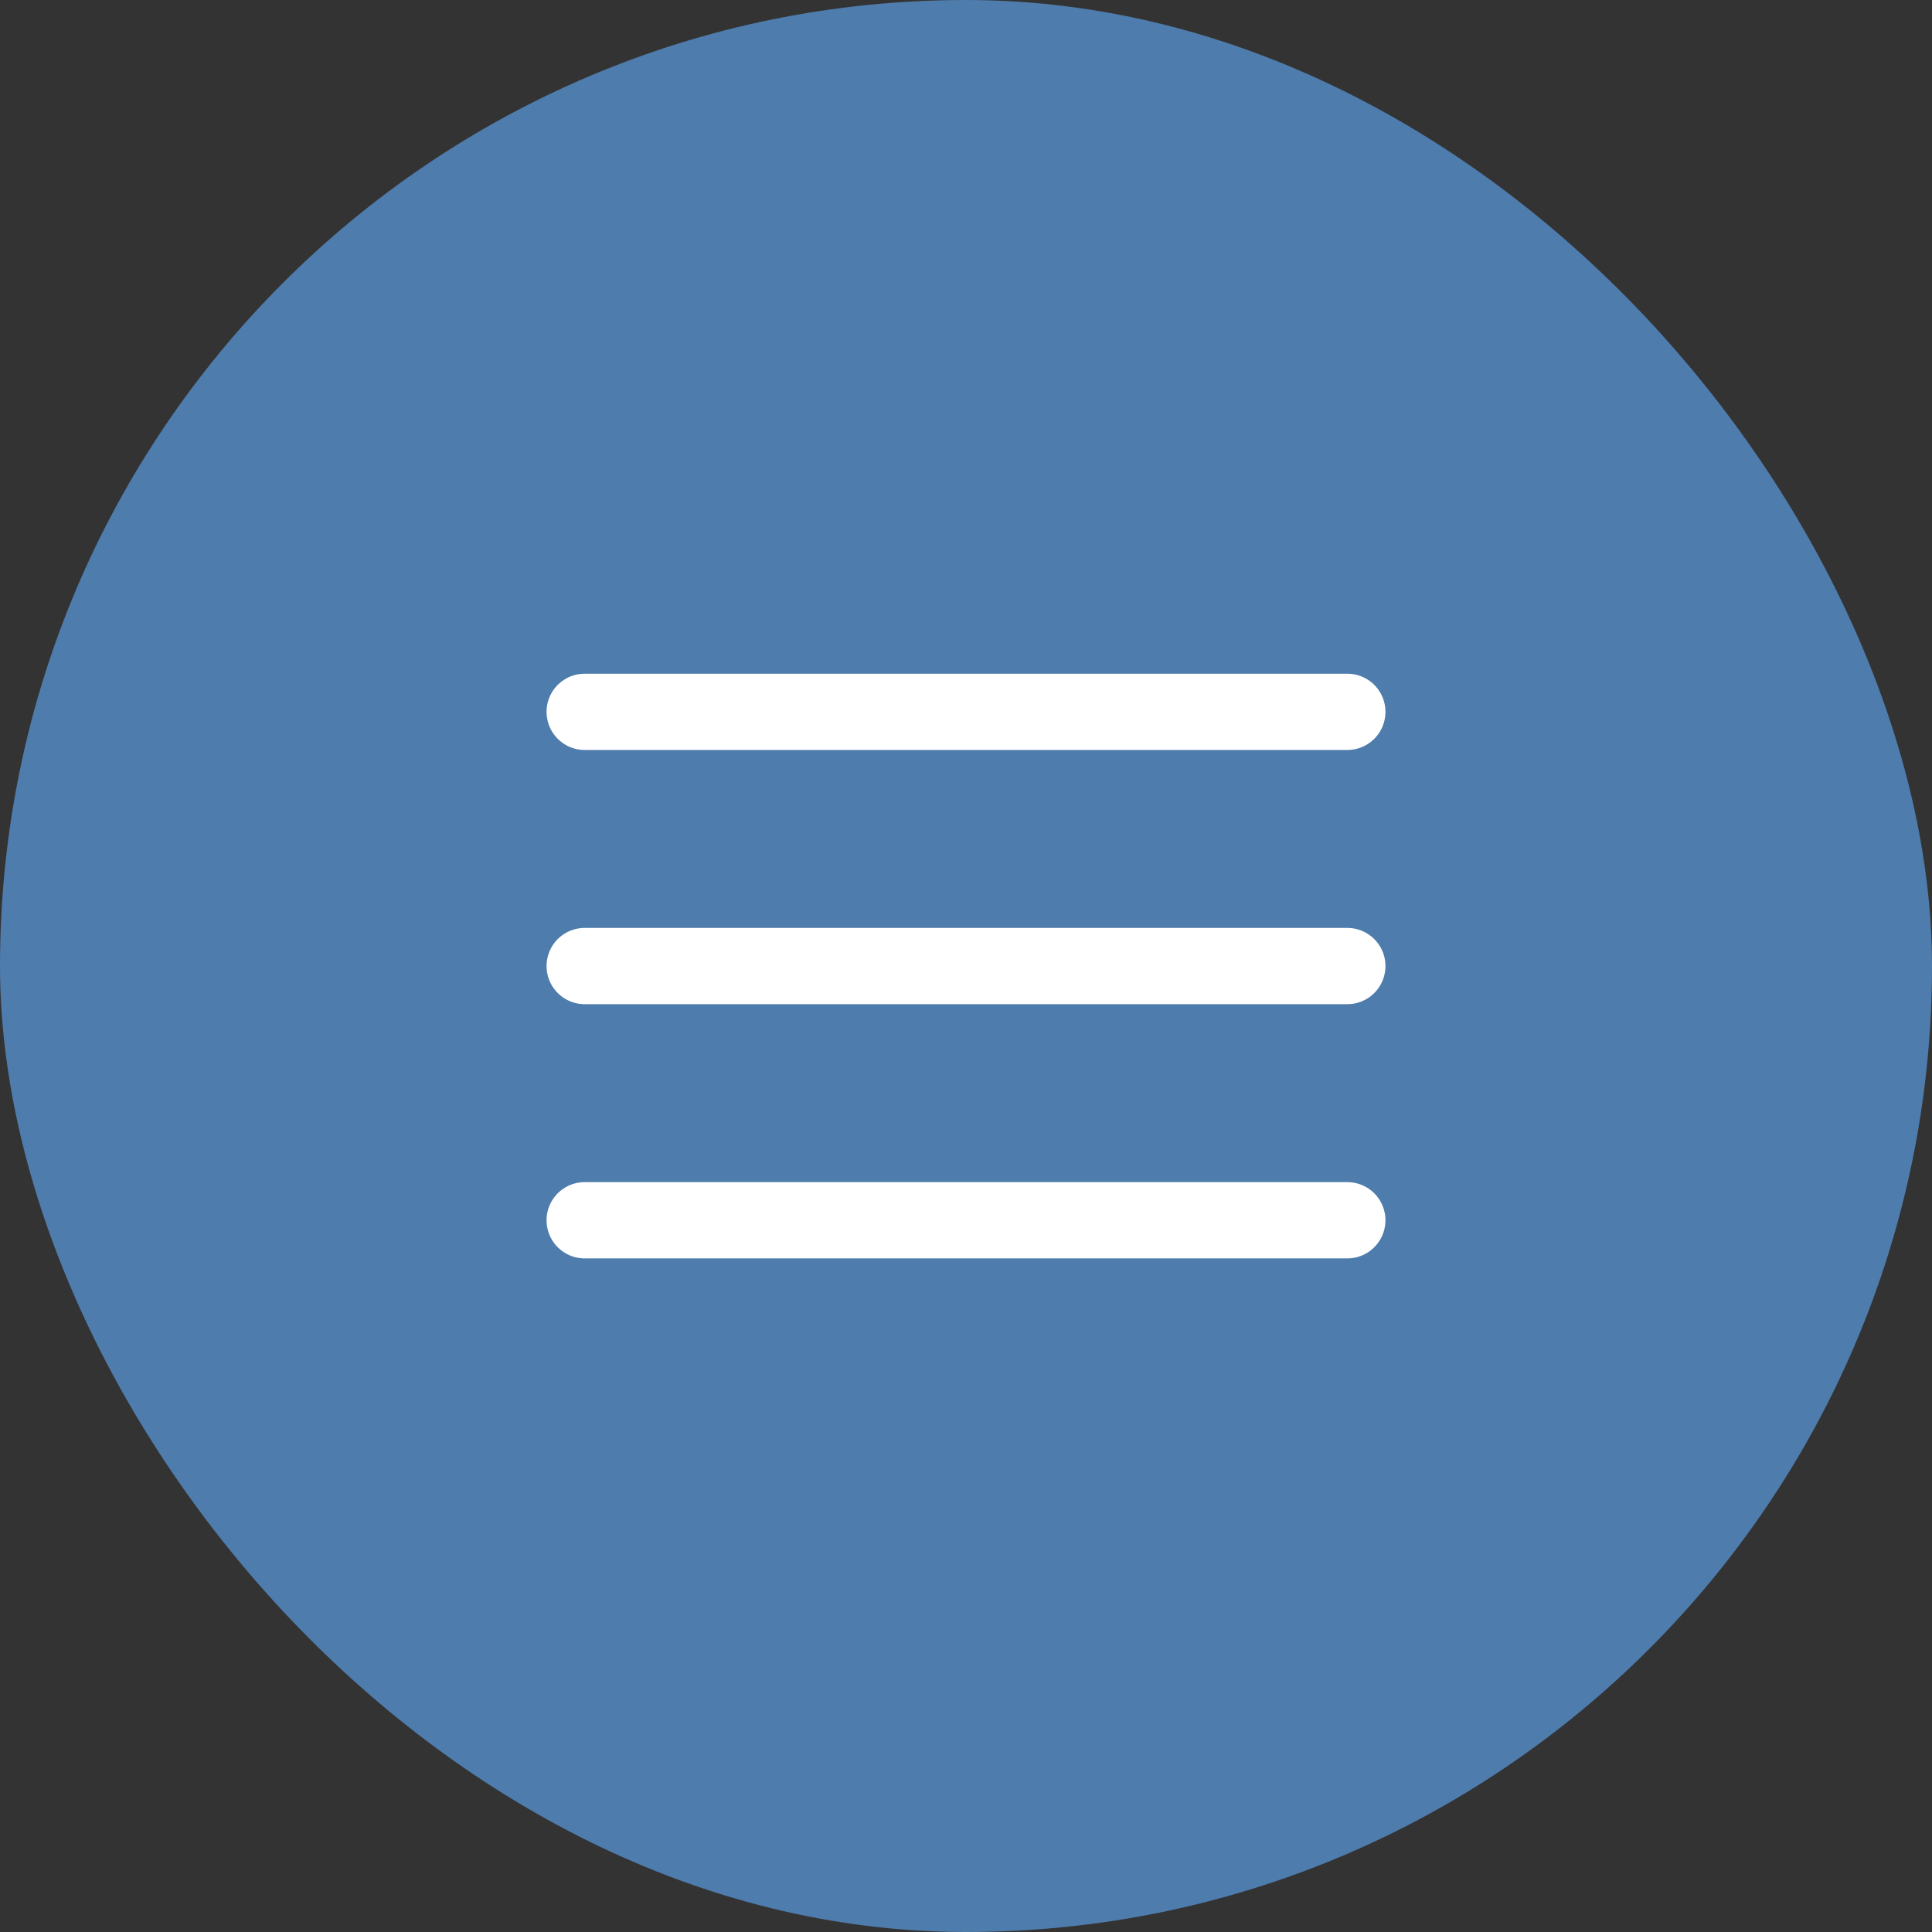
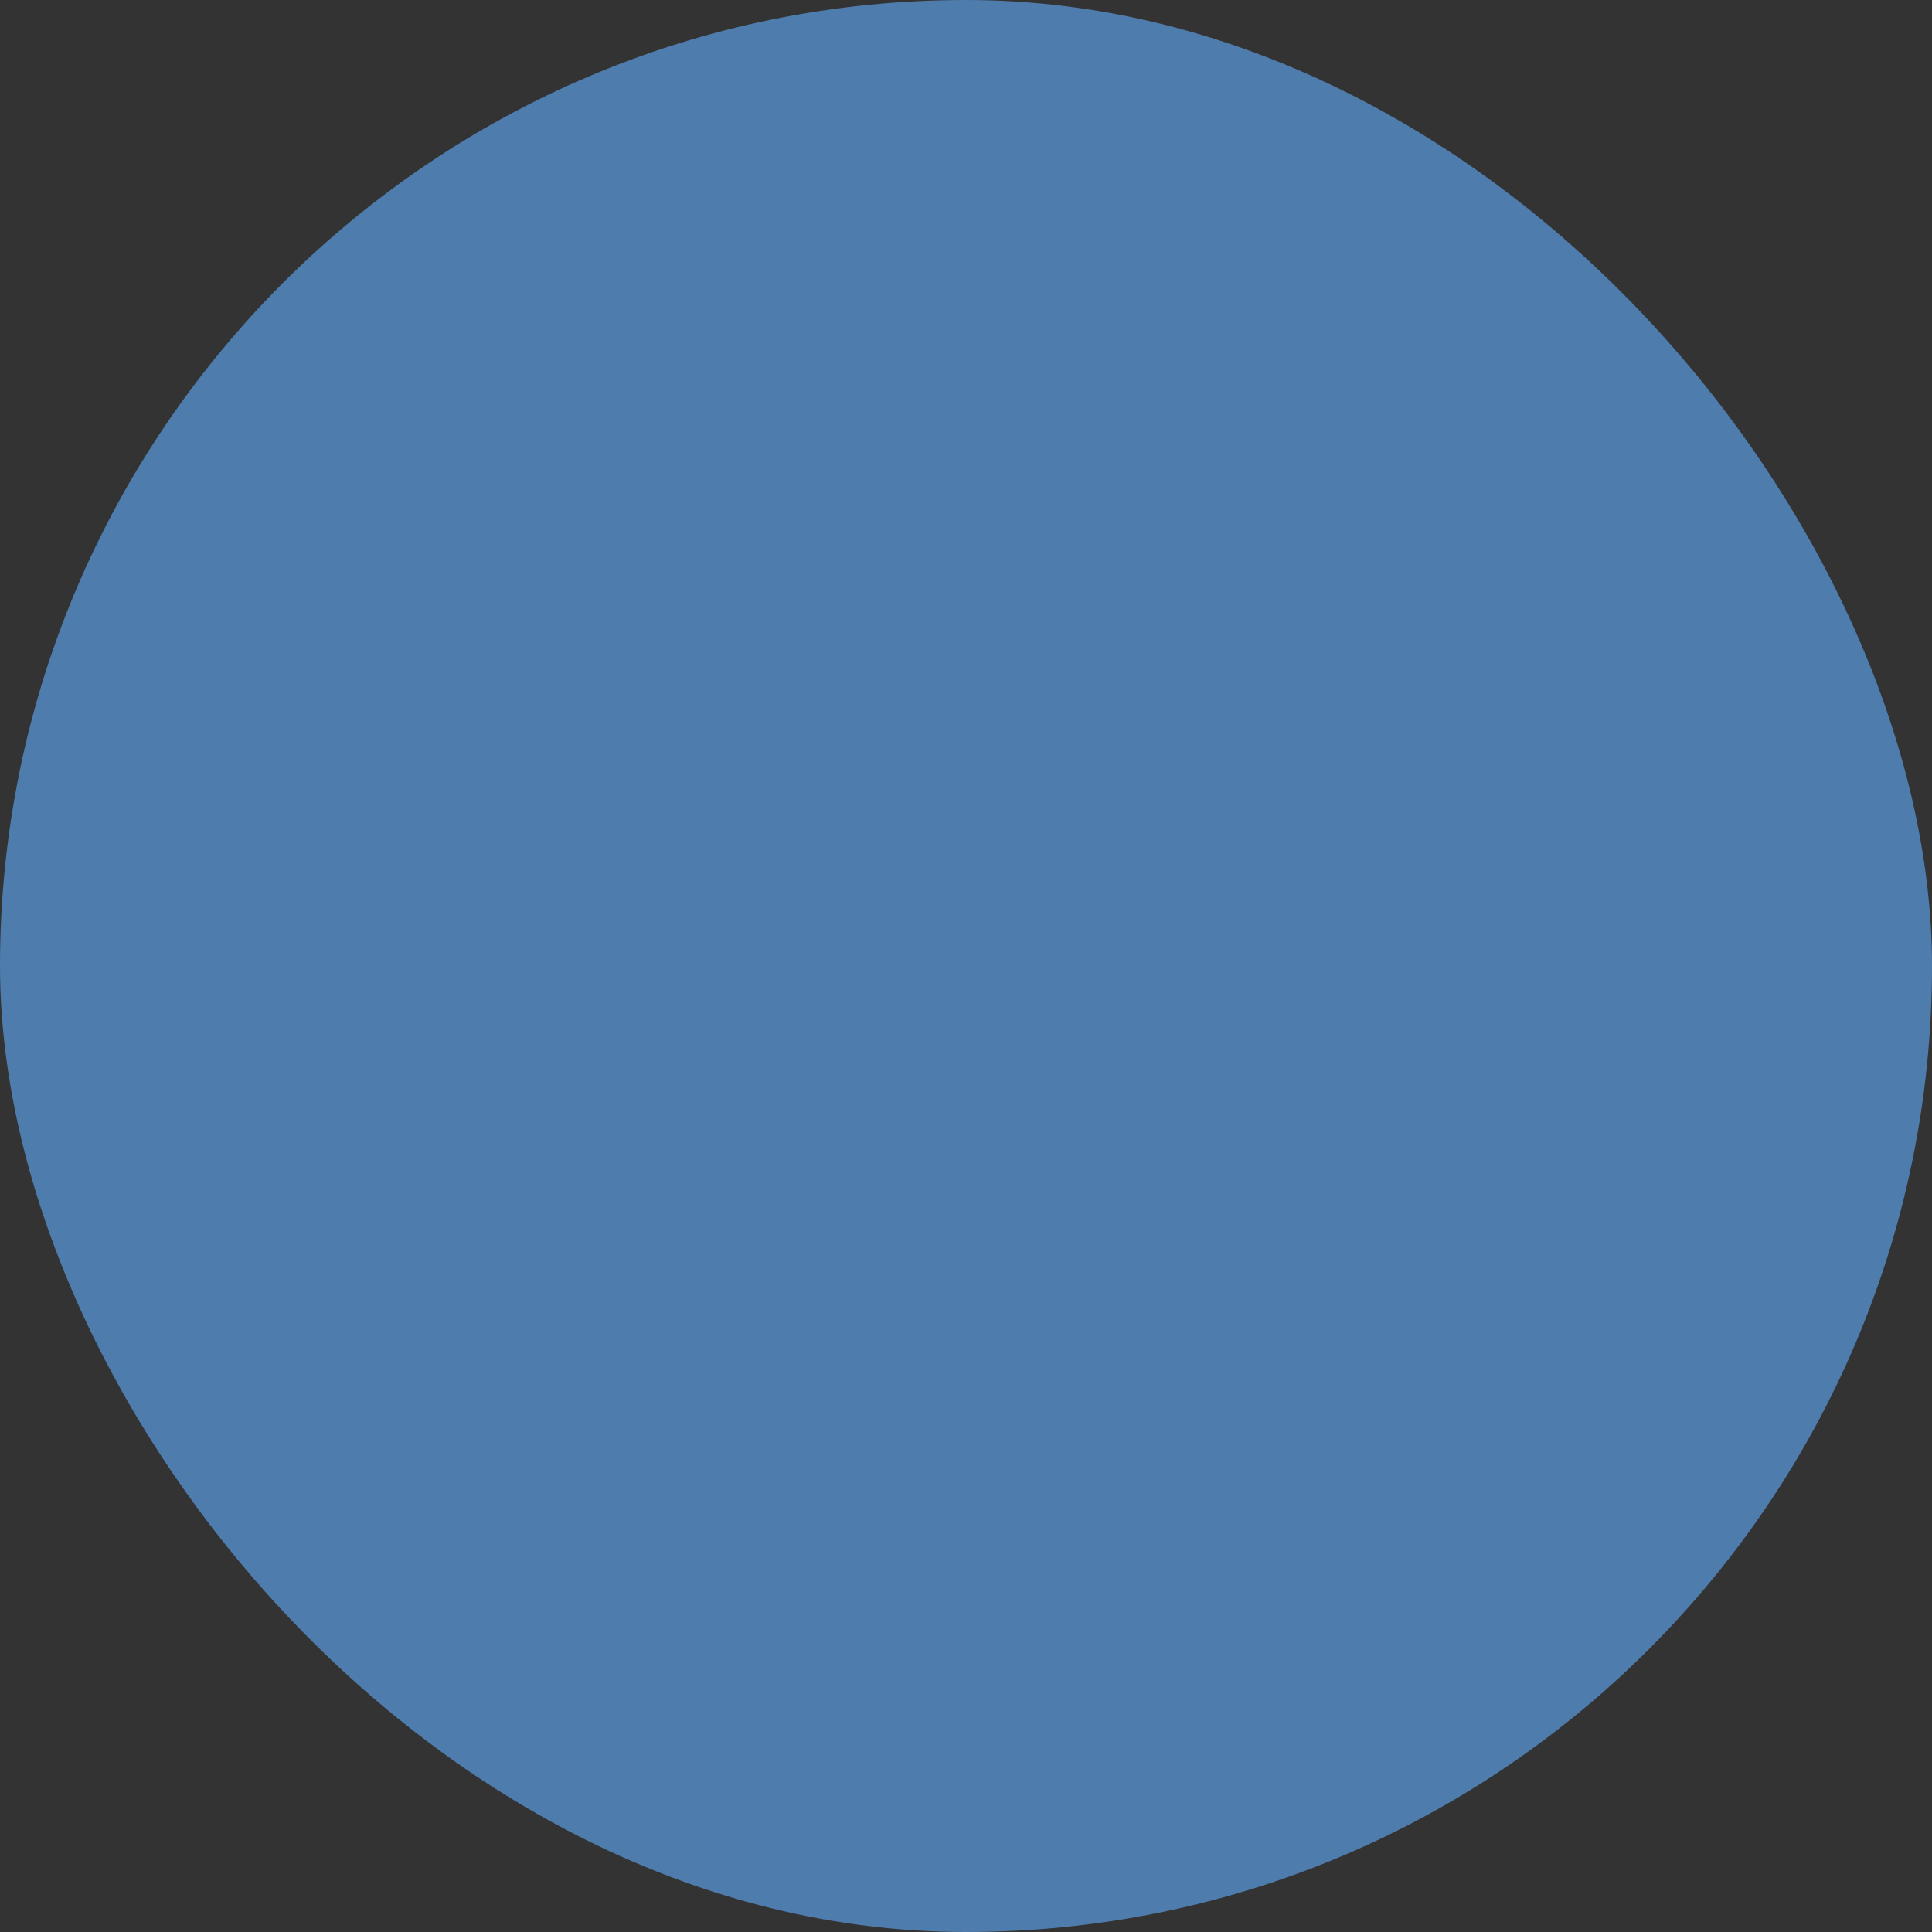
<svg xmlns="http://www.w3.org/2000/svg" width="38" height="38" viewBox="0 0 38 38" fill="none">
  <rect x="0" y="0" width="38" height="38" fill="#333333" stroke="none" />
  <rect width="38" height="38" rx="19" fill="#4E7CAD" />
-   <path d="M11.5 14.001H26.5M11.5 19.001H26.5M11.5 24.001H26.5" stroke="white" stroke-width="1.5" stroke-linecap="round" stroke-linejoin="round" />
</svg>